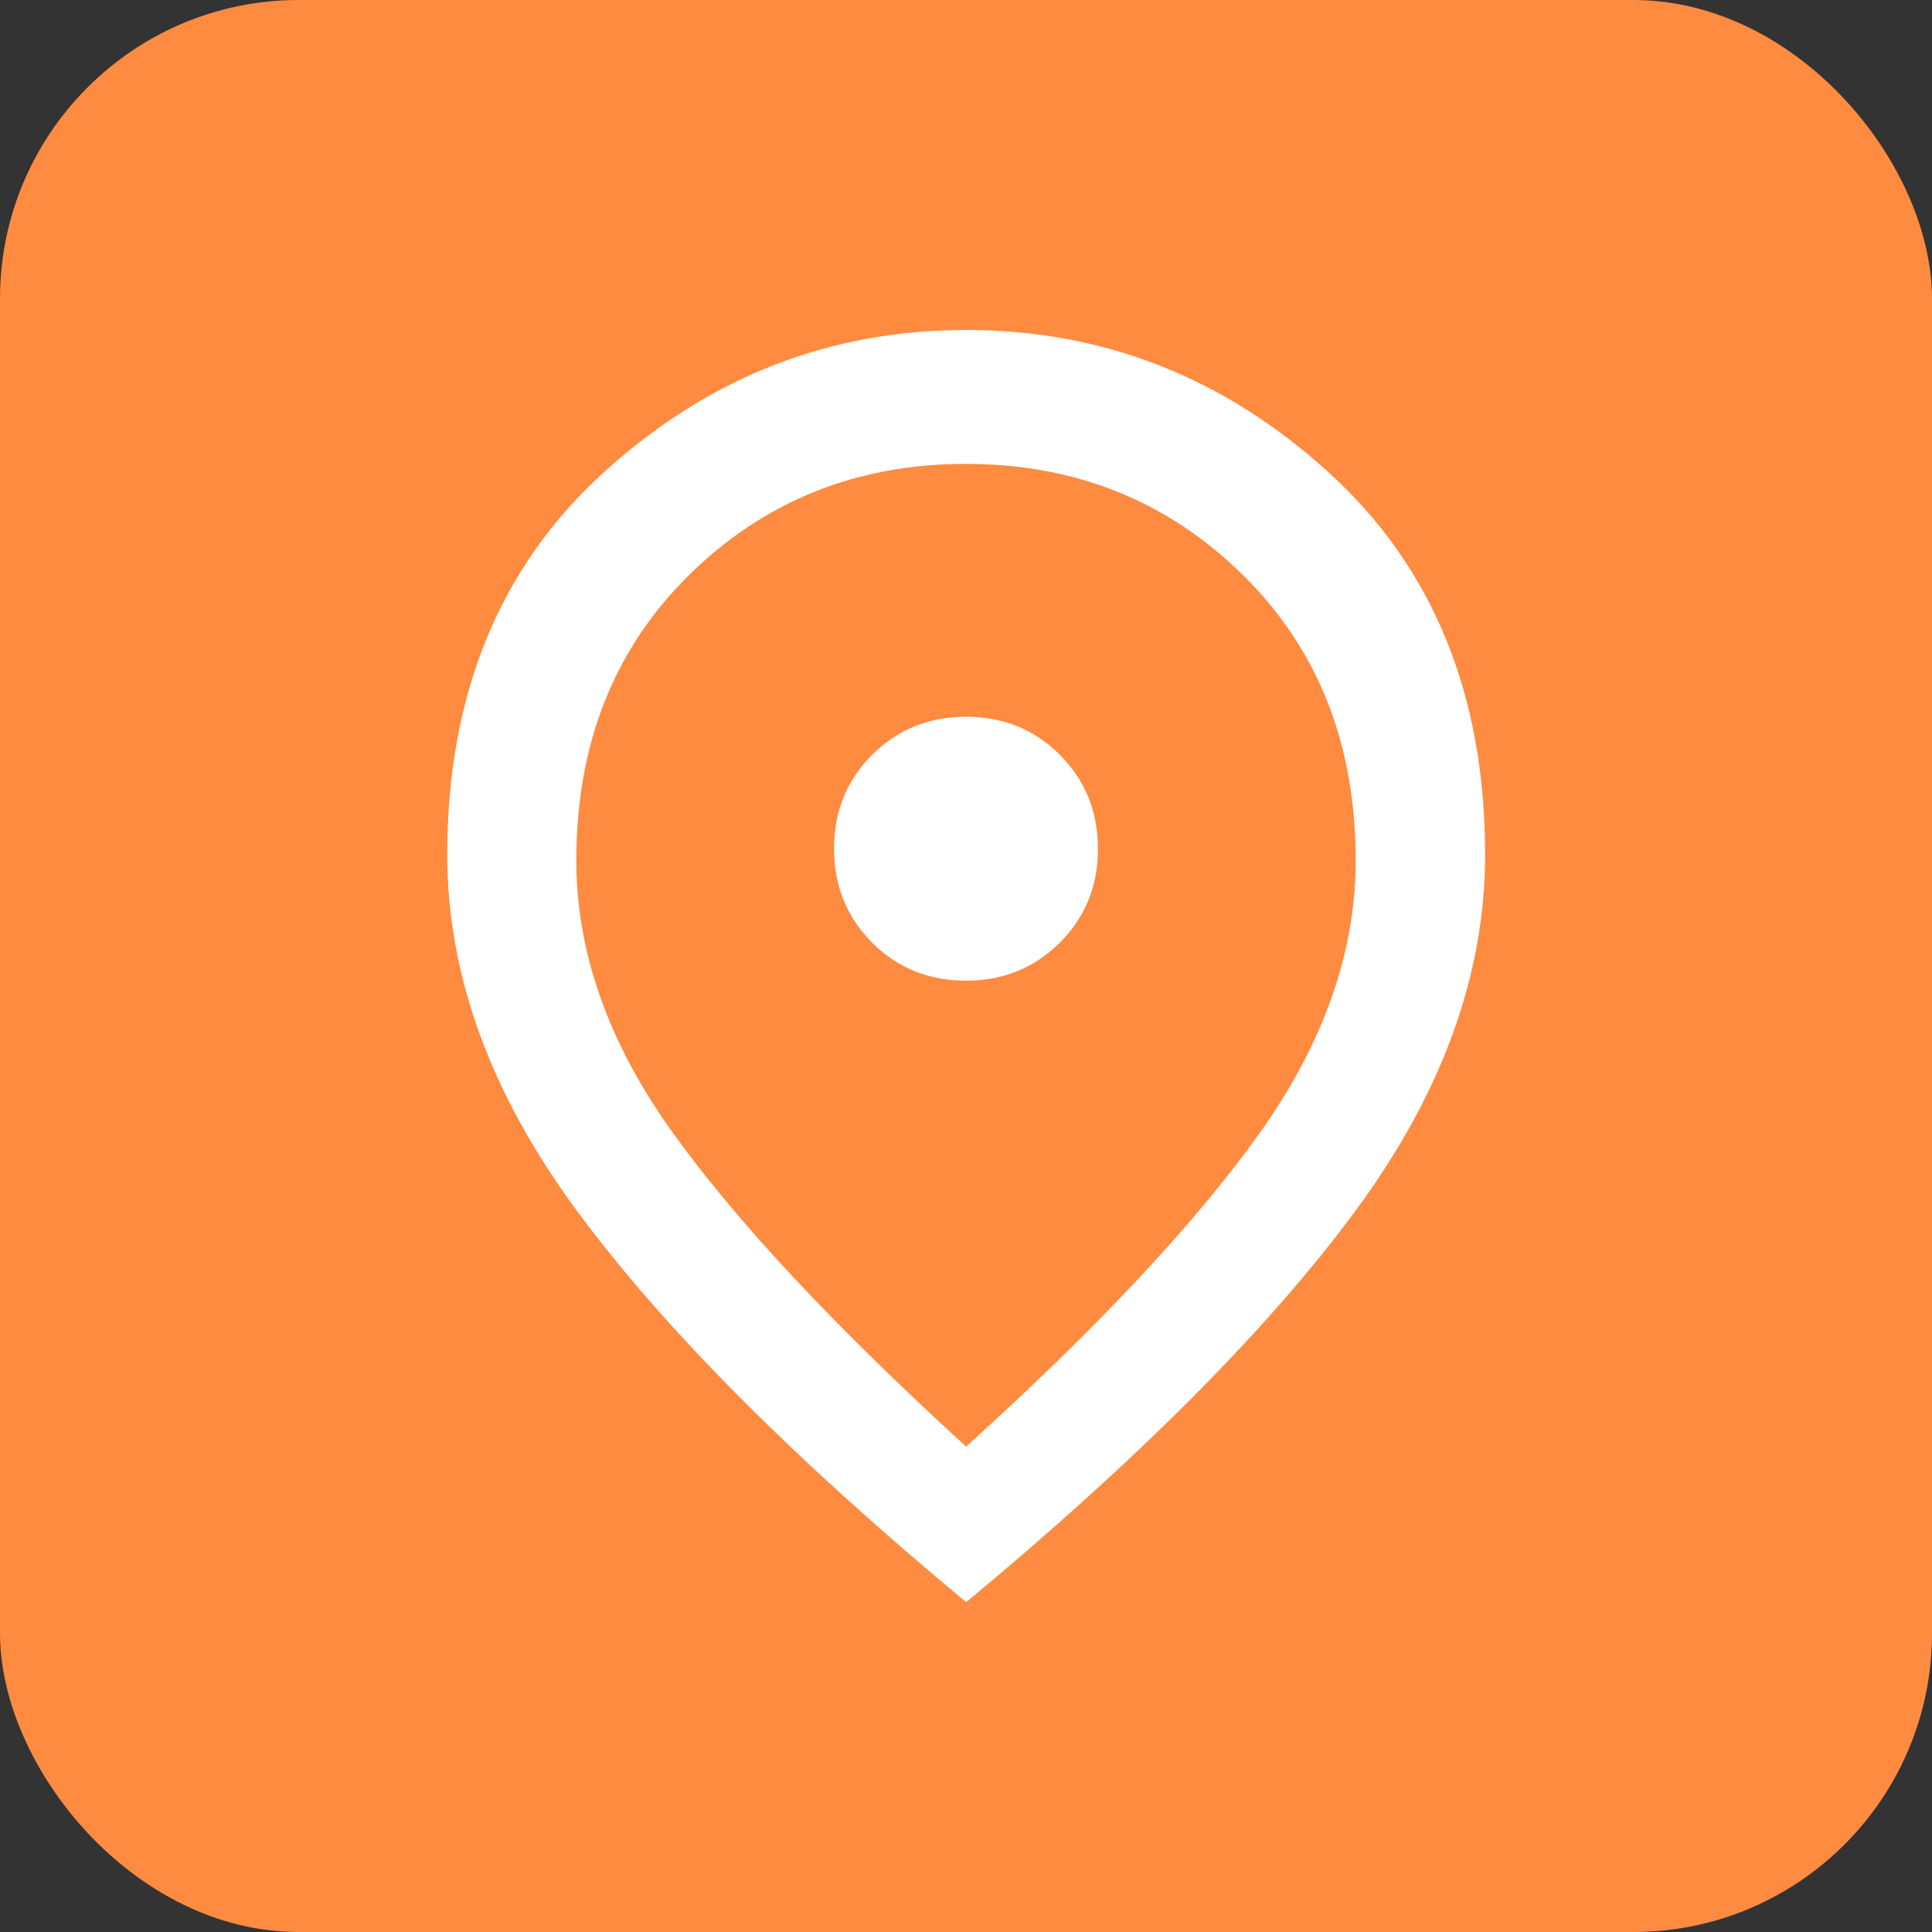
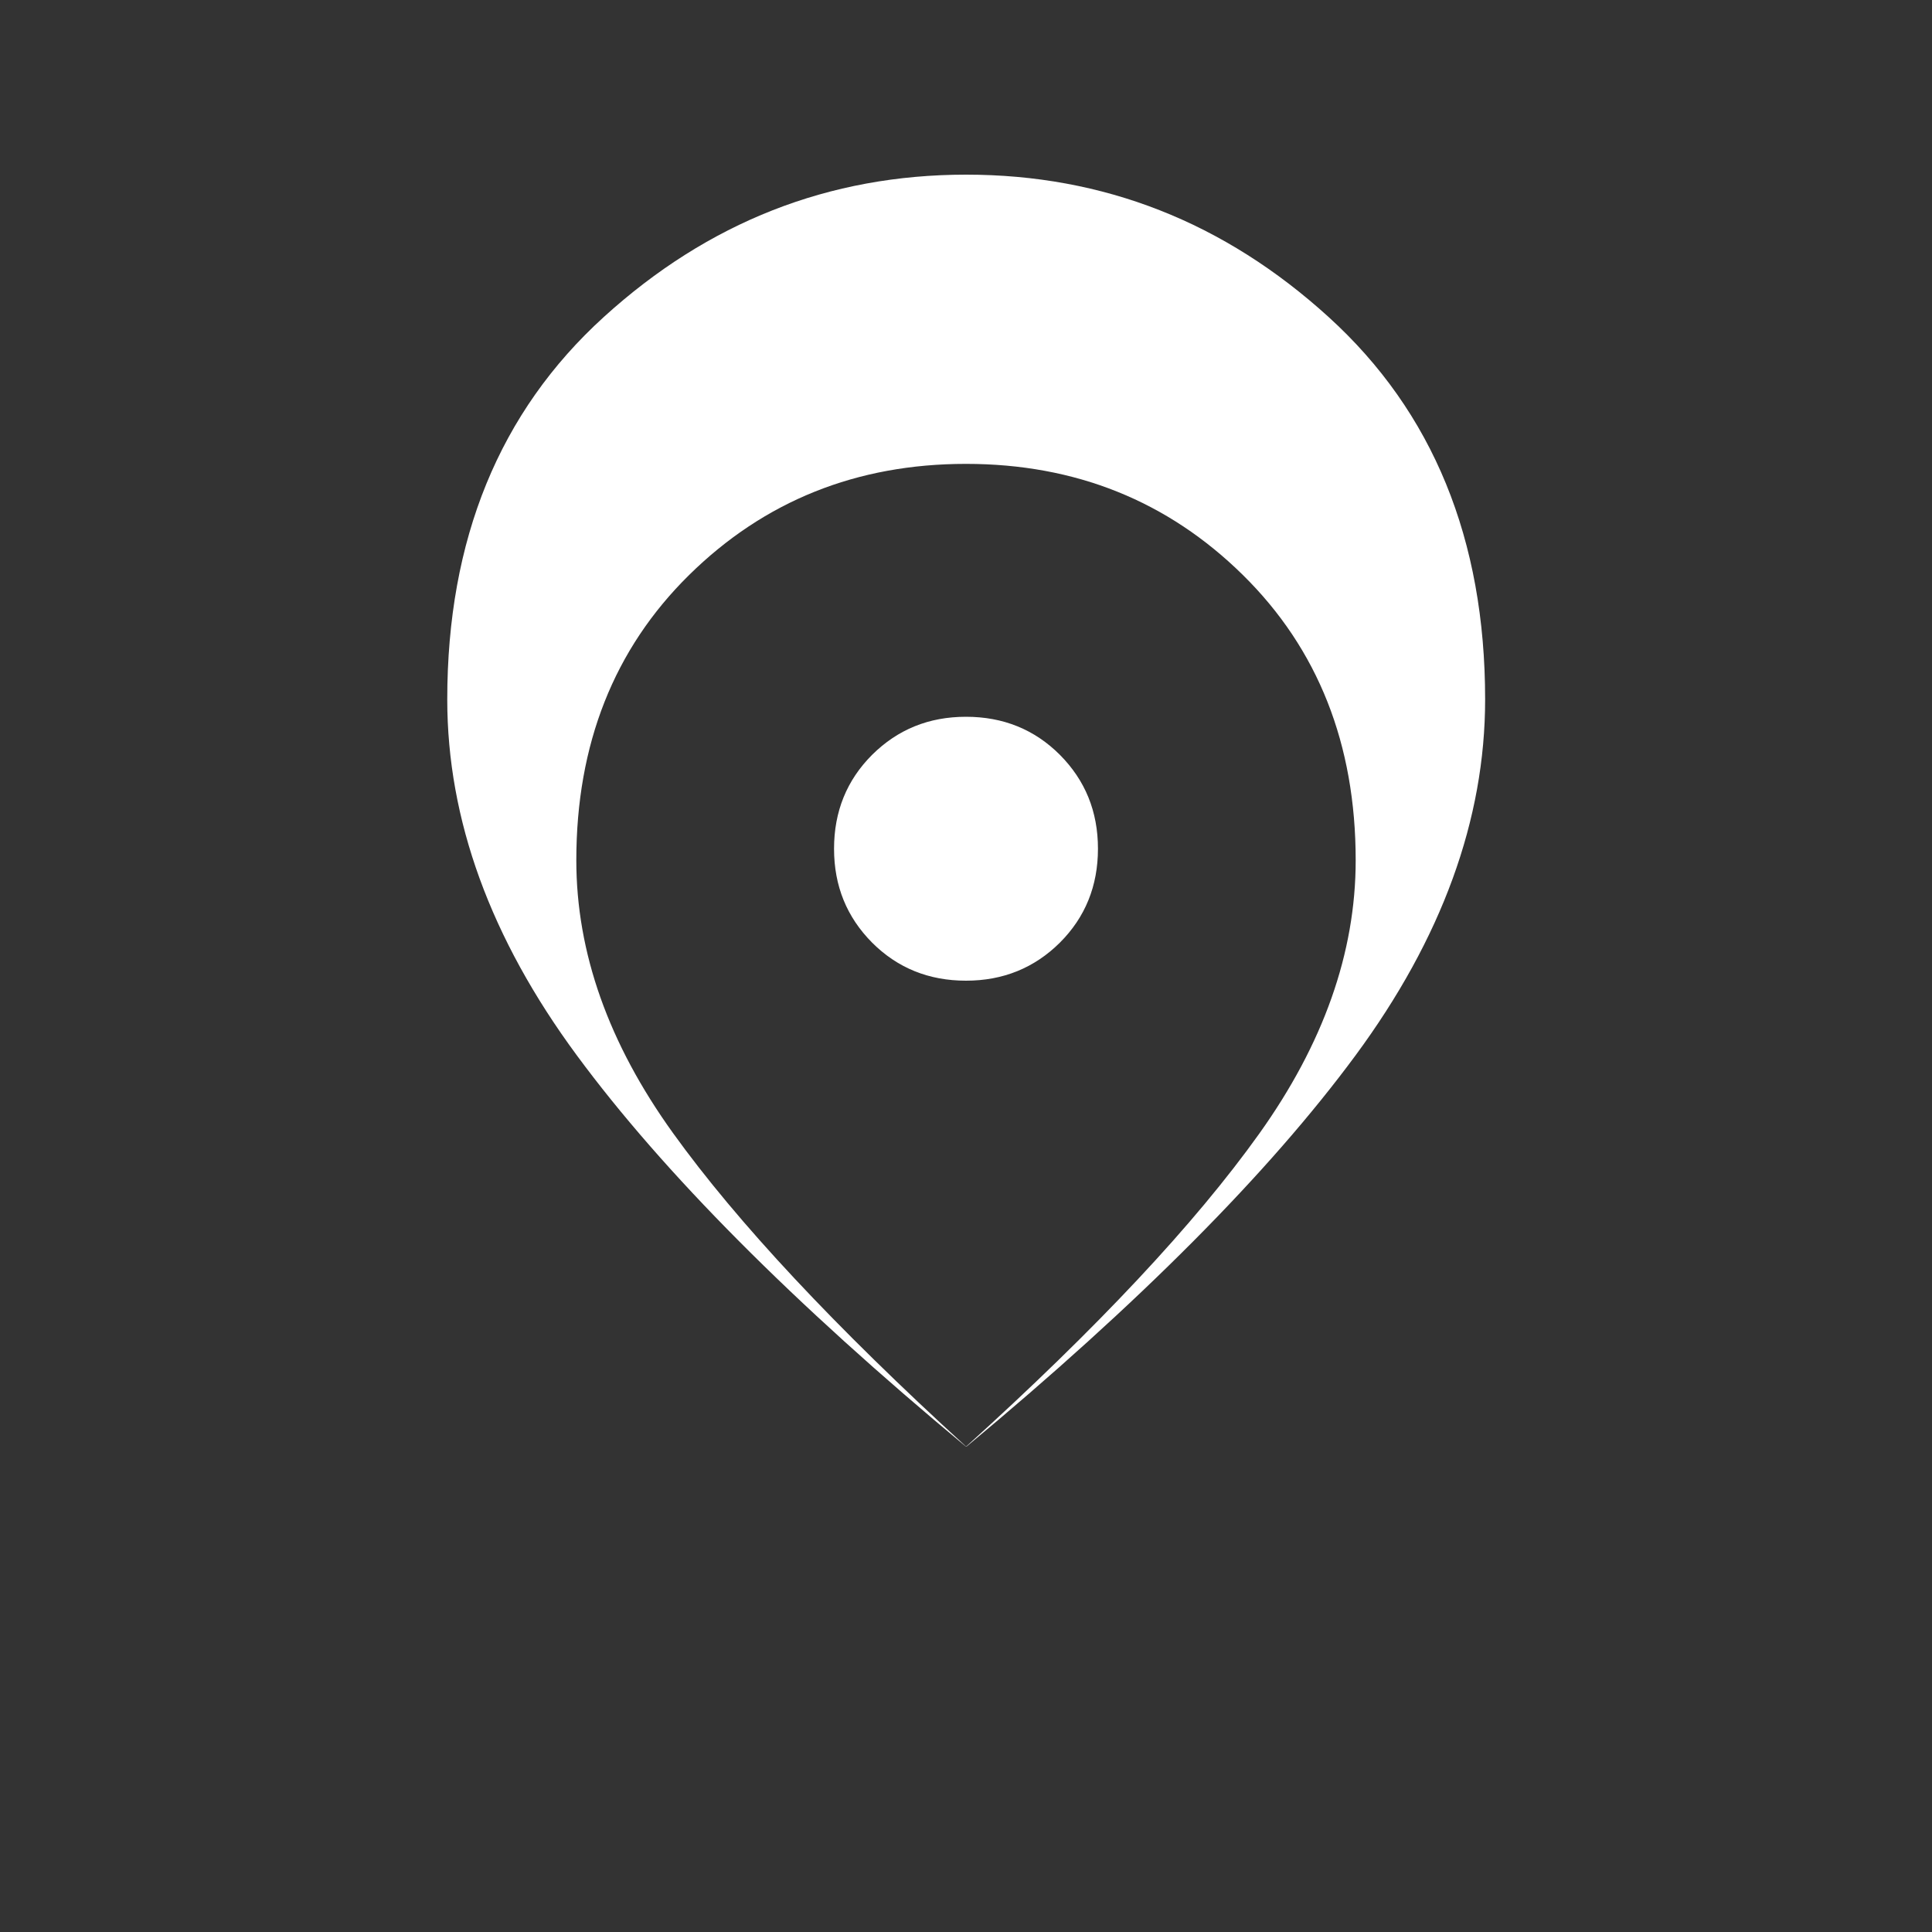
<svg xmlns="http://www.w3.org/2000/svg" id="_レイヤー_2" data-name="レイヤー 2" viewBox="0 0 100 100">
  <rect x="0" y="0" width="100" height="100" fill="#333333" stroke="none" />
  <defs>
    <style>
      .cls-1 {
        fill: #fff;
      }

      .cls-2 {
        fill: #ff8b40;
      }
    </style>
  </defs>
  <g id="_레이어_1" data-name="레이어 1">
-     <rect class="cls-2" width="100" height="100" rx="15.46" ry="15.46" />
-     <path class="cls-1" d="M50,50.76c1.92,0,3.54-.66,4.86-1.97,1.31-1.31,1.97-2.93,1.97-4.86s-.66-3.54-1.97-4.86c-1.31-1.31-2.93-1.97-4.86-1.97s-3.54.66-4.86,1.97c-1.31,1.31-1.97,2.93-1.97,4.86s.66,3.54,1.97,4.86c1.31,1.31,2.93,1.97,4.86,1.97ZM50,74.88c6.78-6.13,11.84-11.53,15.17-16.19,3.33-4.66,5-9.38,5-14.16,0-6.01-1.95-10.94-5.84-14.77-3.89-3.83-8.67-5.75-14.33-5.75s-10.44,1.92-14.33,5.75c-3.89,3.83-5.84,8.76-5.84,14.77,0,4.78,1.67,9.48,5,14.11,3.33,4.63,8.39,10.04,15.17,16.23ZM50,82.92c-8.95-7.43-15.67-14.19-20.14-20.25-4.48-6.07-6.71-12.21-6.71-18.43,0-8.28,2.7-14.88,8.1-19.79,5.4-4.91,11.65-7.37,18.76-7.37s13.36,2.46,18.76,7.37c5.4,4.91,8.1,11.51,8.1,19.79,0,6.22-2.24,12.37-6.71,18.43-4.48,6.07-11.19,12.82-20.14,20.25Z" />
+     <path class="cls-1" d="M50,50.76c1.92,0,3.54-.66,4.86-1.97,1.31-1.31,1.97-2.93,1.97-4.86s-.66-3.54-1.97-4.86c-1.31-1.31-2.93-1.97-4.86-1.97s-3.54.66-4.86,1.97c-1.31,1.31-1.97,2.93-1.97,4.86s.66,3.54,1.97,4.86c1.31,1.31,2.93,1.97,4.86,1.97ZM50,74.88c6.78-6.13,11.84-11.53,15.17-16.19,3.33-4.66,5-9.38,5-14.16,0-6.01-1.95-10.94-5.84-14.77-3.89-3.83-8.67-5.75-14.33-5.75s-10.44,1.92-14.33,5.75c-3.89,3.83-5.84,8.76-5.84,14.77,0,4.78,1.67,9.48,5,14.11,3.33,4.63,8.39,10.04,15.17,16.23Zc-8.95-7.43-15.67-14.19-20.14-20.25-4.48-6.07-6.71-12.21-6.71-18.43,0-8.28,2.7-14.88,8.1-19.79,5.4-4.91,11.65-7.37,18.76-7.37s13.36,2.46,18.76,7.37c5.4,4.91,8.1,11.51,8.1,19.79,0,6.22-2.24,12.37-6.71,18.43-4.48,6.07-11.19,12.82-20.14,20.25Z" />
  </g>
</svg>